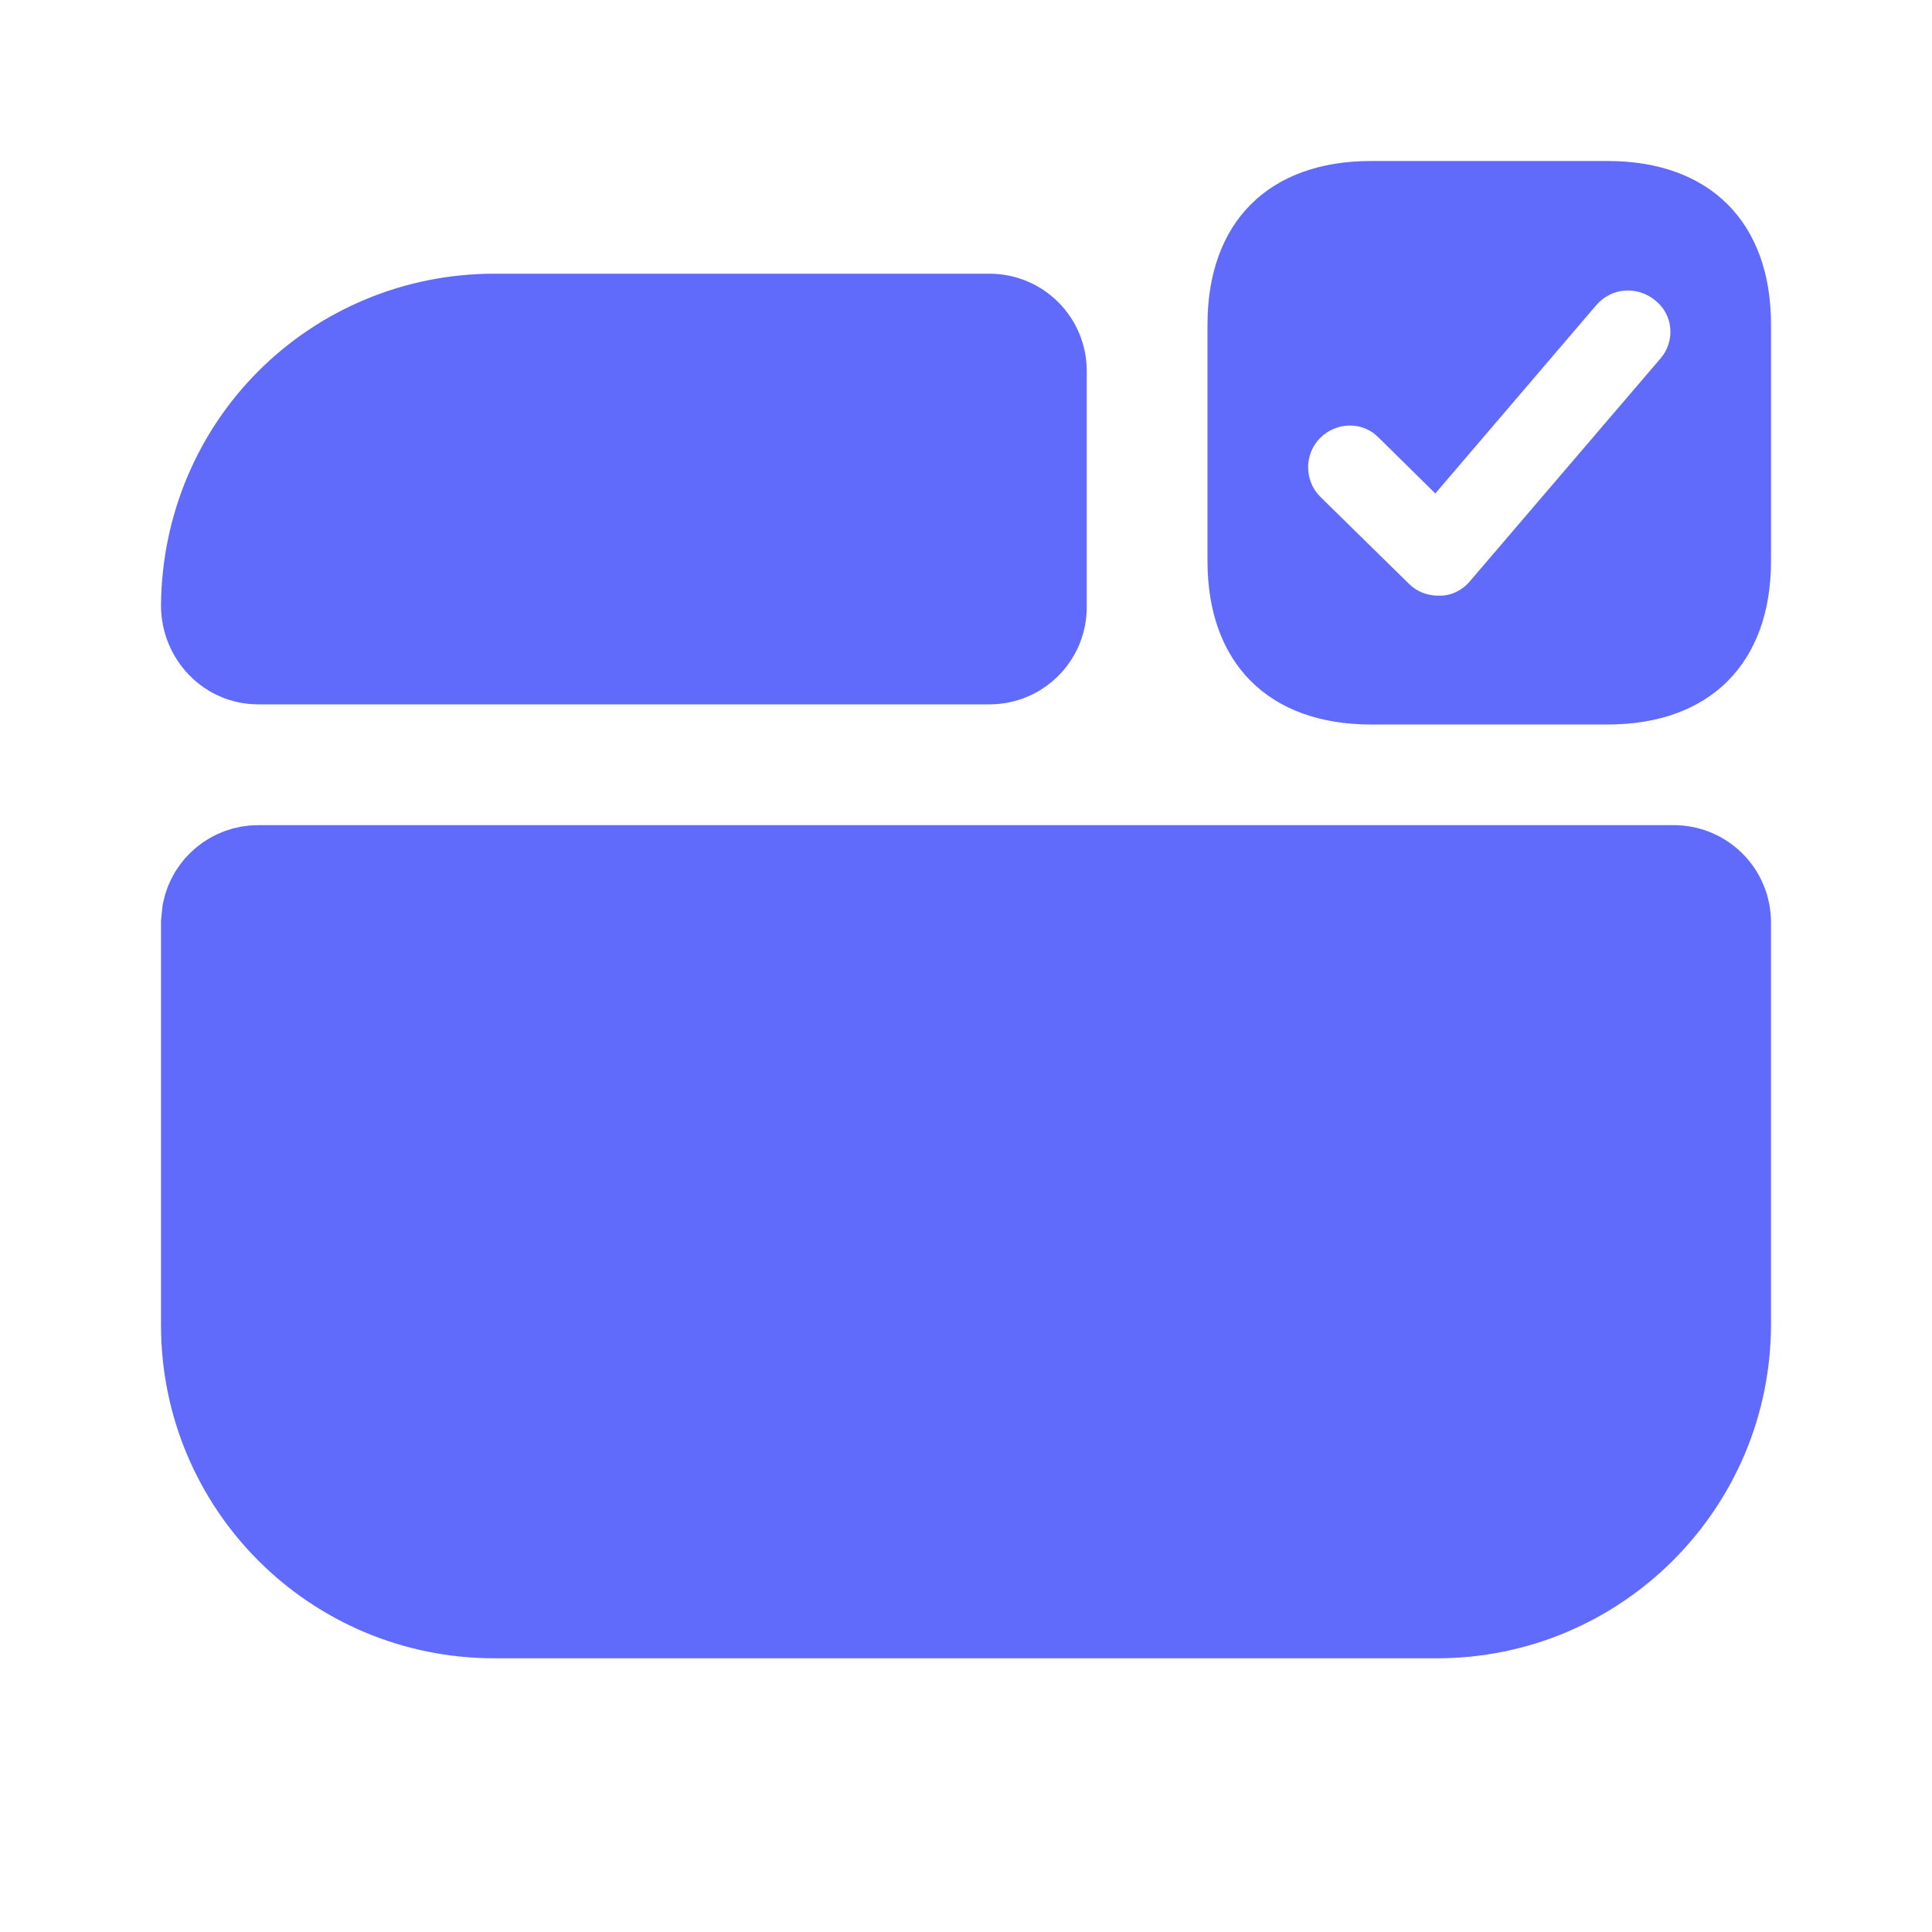
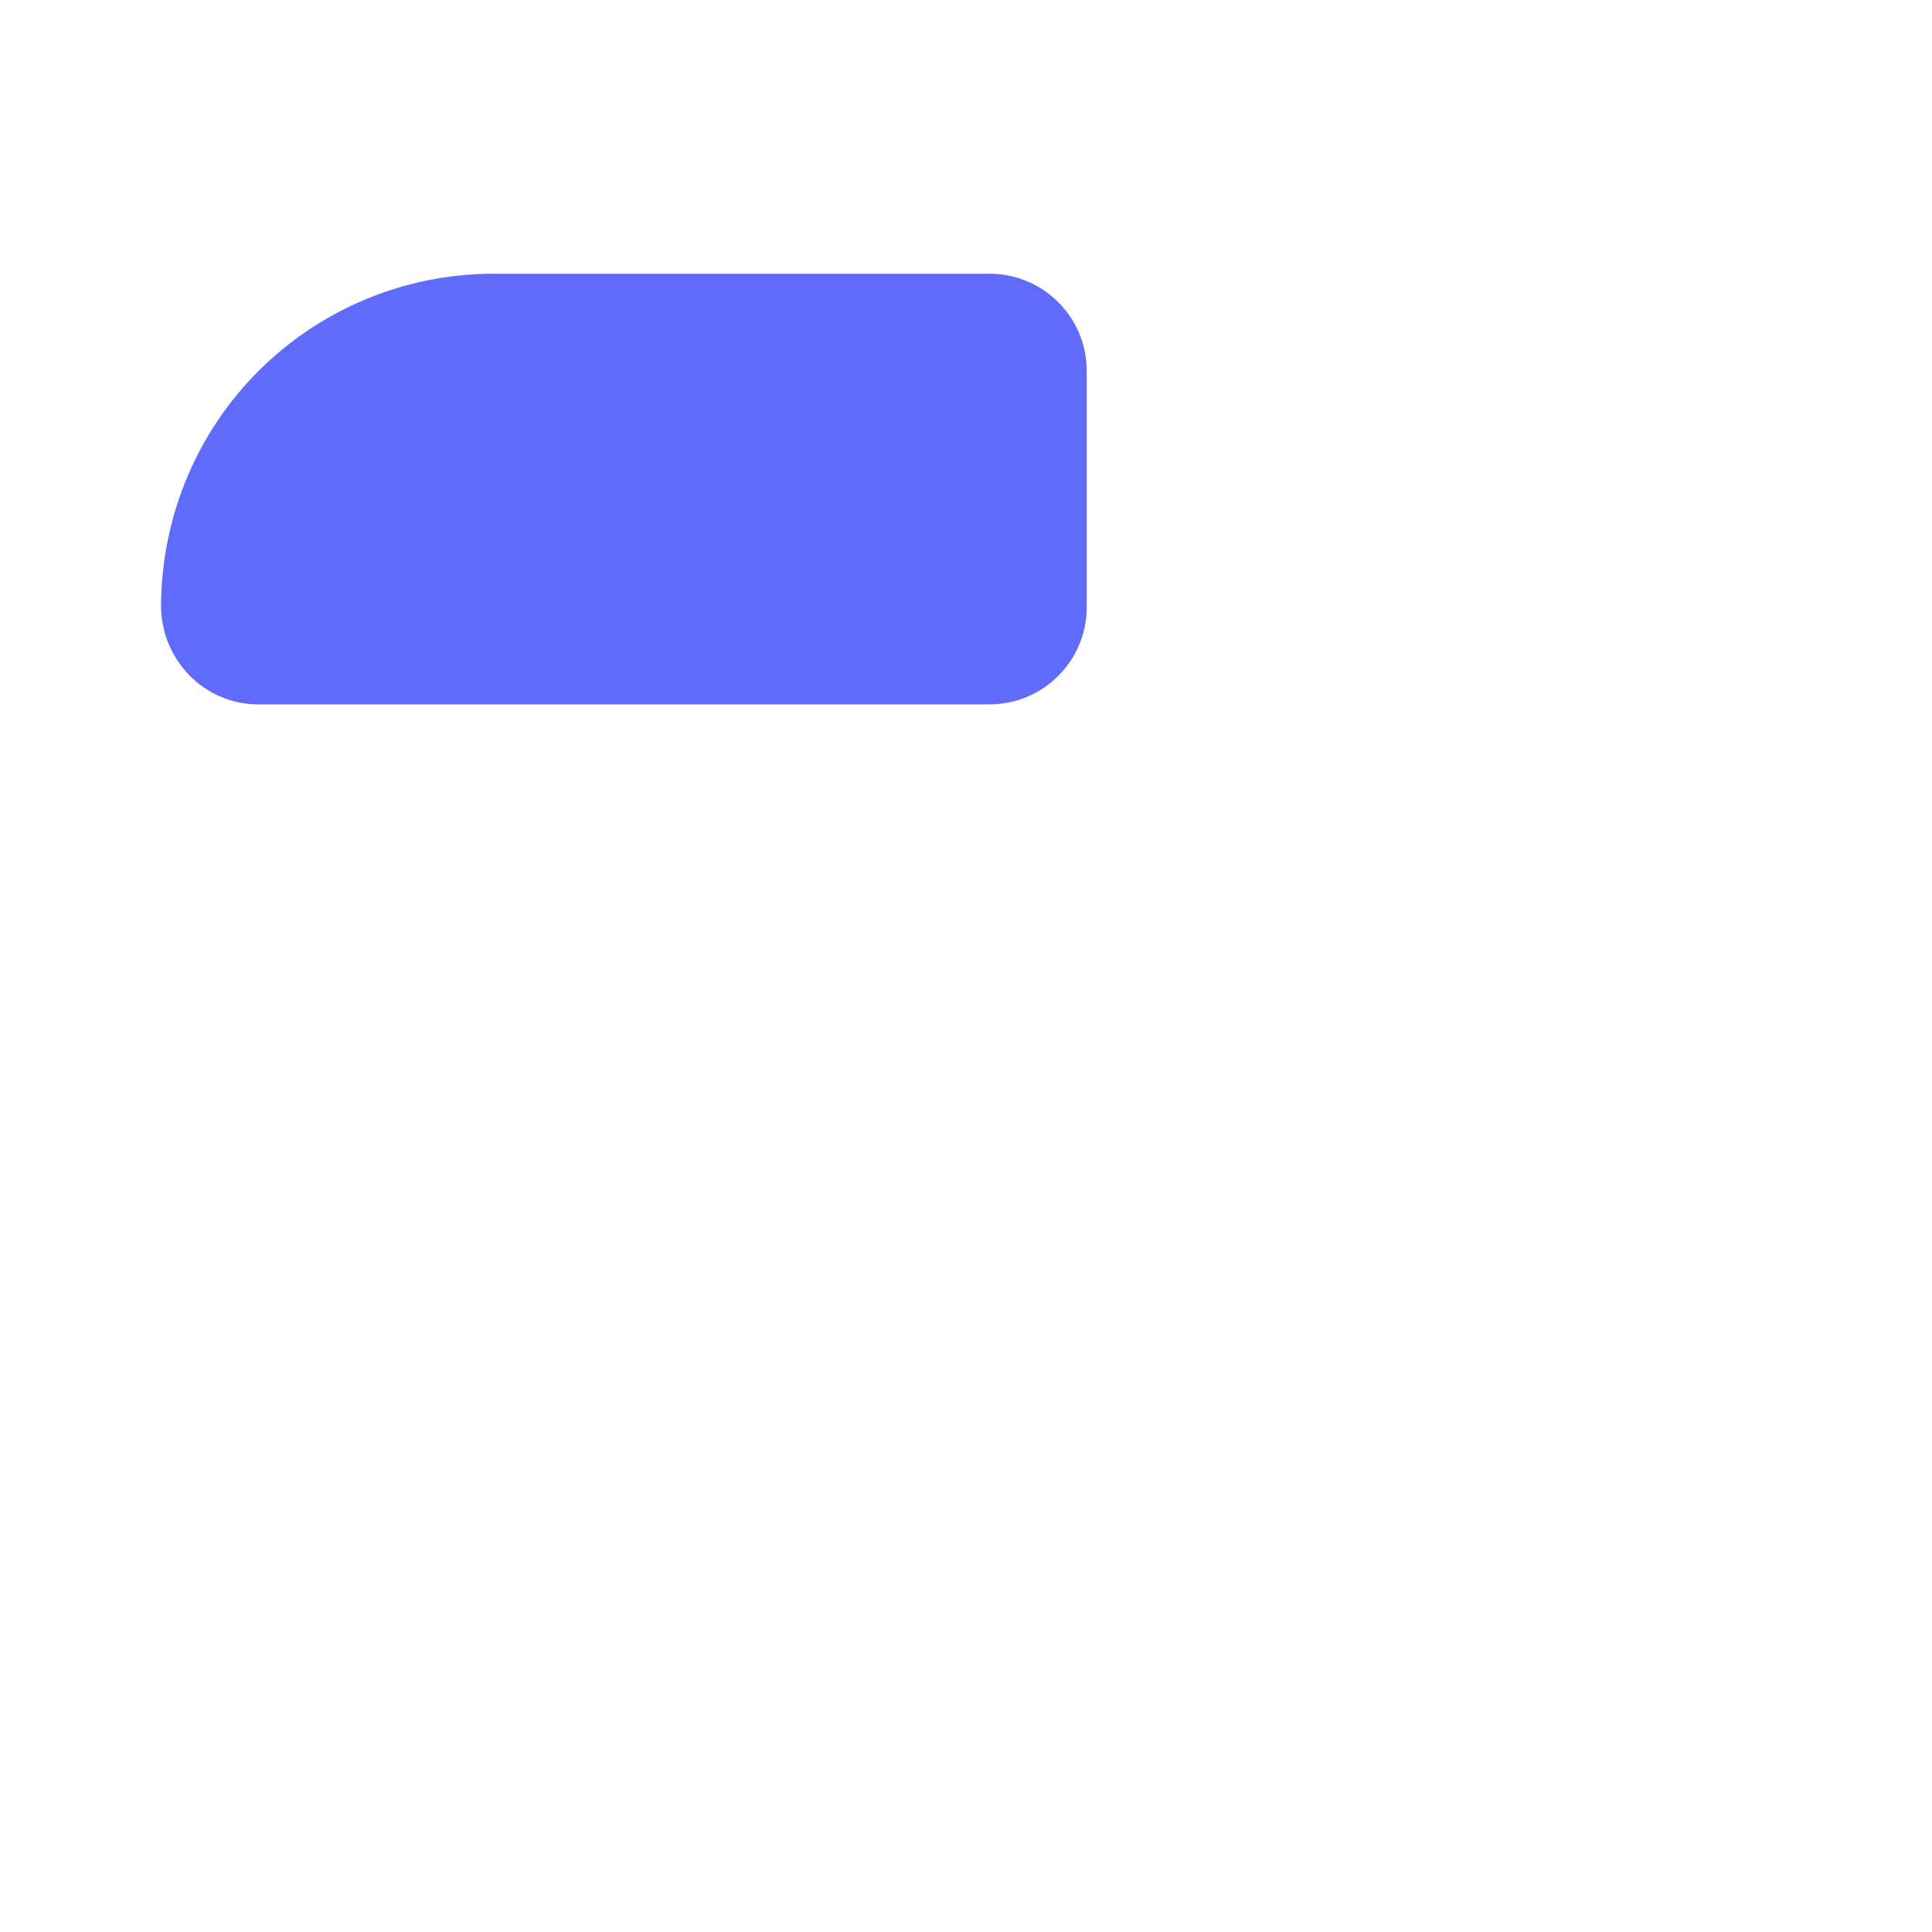
<svg xmlns="http://www.w3.org/2000/svg" width="24" height="24" viewBox="0 0 24 24" fill="none">
-   <path d="M9.25 16.5C9.25 17.186 8.686 17.75 8 17.75H6C5.314 17.75 4.75 17.186 4.75 16.5C4.75 15.814 5.314 15.25 6 15.25H8C8.686 15.25 9.25 15.814 9.25 16.5ZM9.25 16.5C9.25 15.814 9.814 15.25 10.5 15.25H14.5C15.186 15.25 15.75 15.814 15.75 16.5C15.75 17.186 15.186 17.75 14.5 17.75H10.5C9.814 17.75 9.25 17.186 9.25 16.5ZM3.21 10.75H20.79C21.184 10.75 21.5 11.066 21.5 11.46V16.45C21.5 18.464 19.863 20.1 17.85 20.1H6.14C4.126 20.099 2.5 18.474 2.5 16.46V11.46L2.515 11.316C2.581 10.992 2.865 10.75 3.21 10.75Z" fill="#606BFC" stroke="#606BFC" />
  <path d="M13.5 4.61V7.54C13.5 8.21 12.96 8.75 12.29 8.75H3.21C2.53 8.75 2 8.19 2 7.52C2.01 6.39 2.46 5.36 3.21 4.61C3.96 3.86 5 3.4 6.14 3.4H12.29C12.96 3.4 13.5 3.94 13.5 4.61Z" fill="#606BFC" />
-   <path d="M19.97 2H17.03C15.76 2 15 2.76 15 4.03V6.97C15 8.24 15.76 9 17.03 9H19.97C21.24 9 22 8.24 22 6.97V4.03C22 2.76 21.24 2 19.97 2ZM20.63 4.45L18.26 7.22C18.17 7.33 18.03 7.4 17.89 7.4C17.88 7.4 17.88 7.4 17.87 7.4C17.73 7.4 17.6 7.35 17.5 7.25L16.4 6.17C16.2 5.97 16.2 5.64 16.4 5.44C16.6 5.24 16.93 5.23 17.13 5.44L17.83 6.13L19.83 3.79C20.02 3.57 20.34 3.55 20.56 3.73C20.79 3.91 20.81 4.24 20.63 4.45Z" fill="#606BFC" />
</svg>